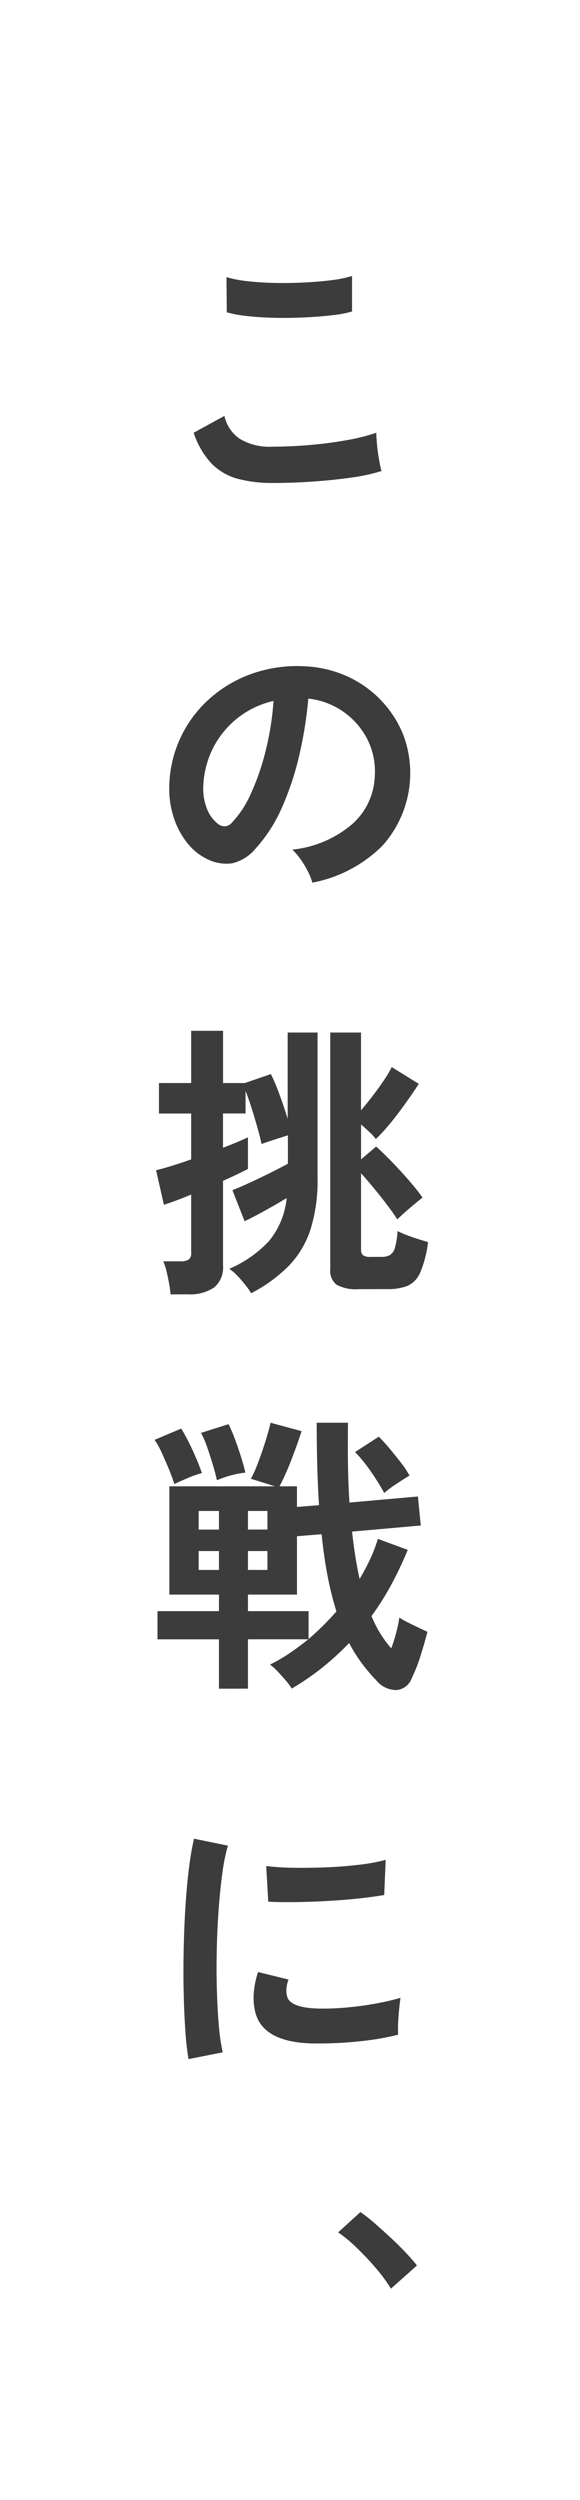
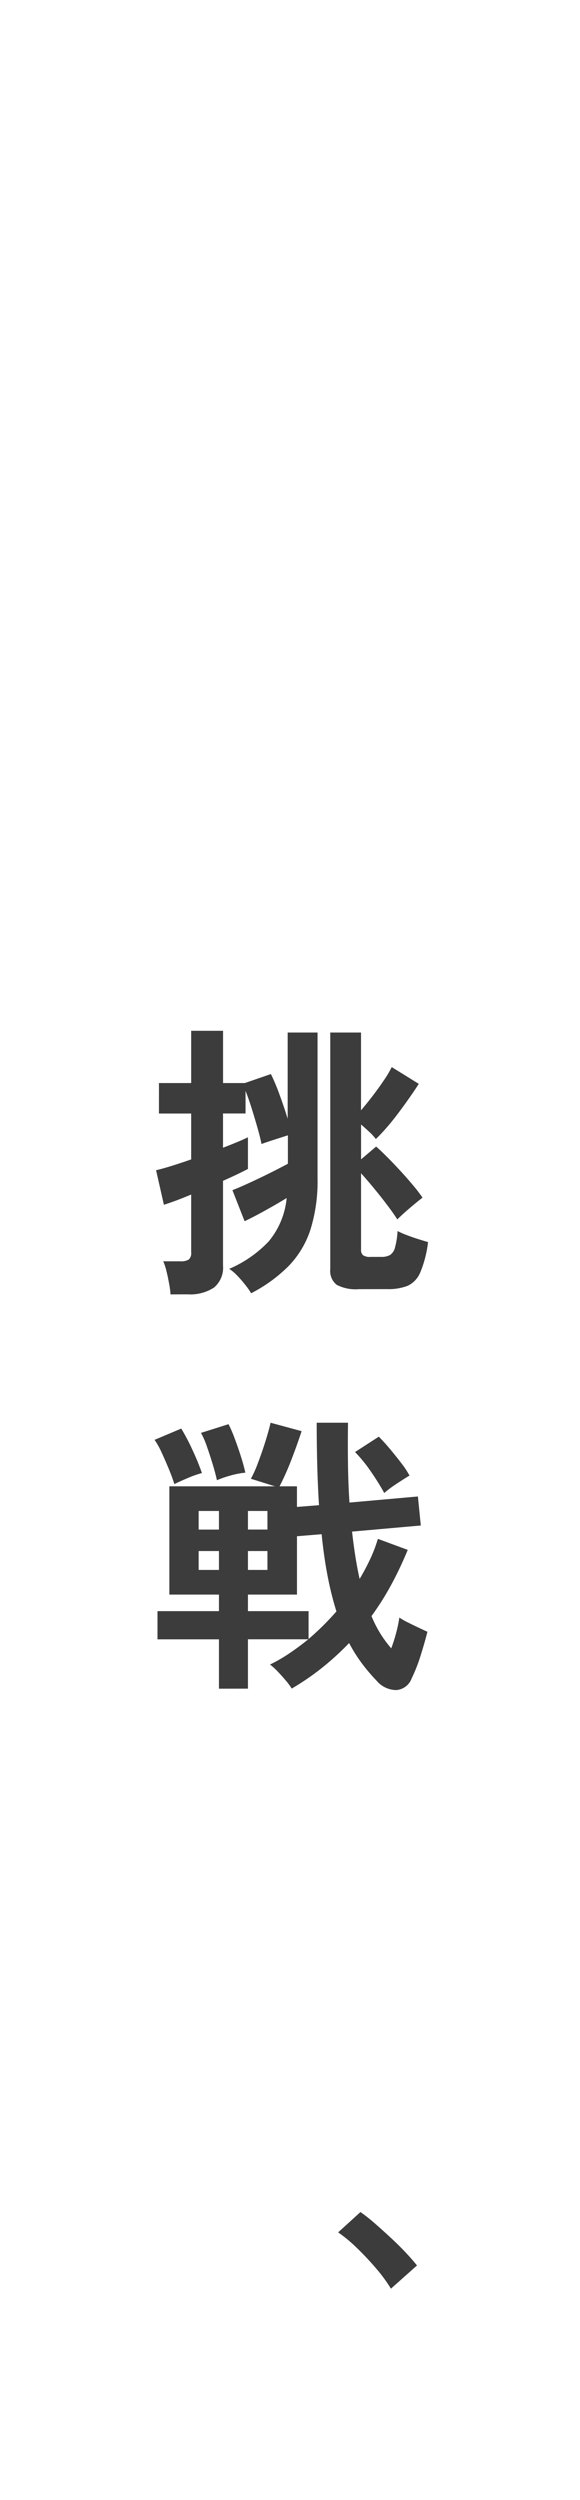
<svg xmlns="http://www.w3.org/2000/svg" width="36" height="155" viewBox="0 0 36 155">
  <defs>
    <style>
      .cls-1 {
        fill: #fff;
      }

      .cls-2 {
        fill: #3c3c3c;
      }
    </style>
  </defs>
  <g id="t5.svg" transform="translate(8873 2122)">
    <g id="Group_159" data-name="Group 159" transform="translate(-9452 -2272)">
-       <rect id="Rectangle_67" data-name="Rectangle 67" class="cls-1" width="36" height="155" transform="translate(579 150)" />
      <g id="Group_169" data-name="Group 169">
        <g id="Group_168" data-name="Group 168">
-           <path id="Path_143" data-name="Path 143" class="cls-2" d="M58.9,29.944a8.089,8.089,0,0,1-2.151-.261,3.57,3.57,0,0,1-1.62-.945,5.06,5.06,0,0,1-1.107-1.908l1.907-1.044a2.326,2.326,0,0,0,.955,1.422,3.576,3.576,0,0,0,2.016.486q1.152,0,2.376-.108t2.3-.306a11.567,11.567,0,0,0,1.782-.45q0,.288.045.756c.029.312.072.618.126.918s.1.534.153.7a11.361,11.361,0,0,1-1.837.4q-1.116.162-2.4.252t-2.547.09M56.076,19.36l-.019-2.178a7.334,7.334,0,0,0,1.306.252q.783.09,1.692.108t1.827-.027q.918-.045,1.692-.144a7.282,7.282,0,0,0,1.277-.261v2.2a6.715,6.715,0,0,1-1.223.234q-.774.09-1.693.135t-1.853.027q-.936-.018-1.729-.108a7.72,7.72,0,0,1-1.277-.234" transform="translate(537 150)" />
-           <path id="Path_144" data-name="Path 144" class="cls-2" d="M61.386,54.725a3.462,3.462,0,0,0-.27-.684,5.981,5.981,0,0,0-.459-.765,3.935,3.935,0,0,0-.514-.6A6.772,6.772,0,0,0,63.9,51.062a4.159,4.159,0,0,0,1.359-2.907,4.437,4.437,0,0,0-.487-2.376,4.684,4.684,0,0,0-3.635-2.466,25.4,25.4,0,0,1-.54,3.42,17.91,17.91,0,0,1-1.071,3.276A9.449,9.449,0,0,1,57.876,52.6a2.721,2.721,0,0,1-1.431.918,2.57,2.57,0,0,1-1.468-.2,3.507,3.507,0,0,1-1.331-1.026,4.962,4.962,0,0,1-.882-1.665,5.767,5.767,0,0,1-.252-2.061,7.45,7.45,0,0,1,2.61-5.346,7.876,7.876,0,0,1,2.645-1.494,8.48,8.48,0,0,1,3.187-.414,7.169,7.169,0,0,1,2.574.612A6.732,6.732,0,0,1,67.047,45.6a6.738,6.738,0,0,1-1.323,6.849,8.377,8.377,0,0,1-4.338,2.277m-5.85-3.636a.694.694,0,0,0,.414.144.622.622,0,0,0,.432-.216,6.352,6.352,0,0,0,1.2-1.836A14.924,14.924,0,0,0,58.5,46.5a17.841,17.841,0,0,0,.477-3.042,5.583,5.583,0,0,0-3.726,2.871,5.718,5.718,0,0,0-.63,2.349,3.39,3.39,0,0,0,.225,1.467,2.214,2.214,0,0,0,.693.945" transform="translate(537 150)" />
          <path id="Path_145" data-name="Path 145" class="cls-2" d="M52.584,80.254a5.68,5.68,0,0,0-.089-.675c-.048-.258-.1-.513-.163-.765a3.339,3.339,0,0,0-.2-.612H53.2a.917.917,0,0,0,.512-.108.525.525,0,0,0,.154-.45V74.062q-.558.234-1.009.4c-.3.108-.527.186-.684.234l-.486-2.142c.265-.06.588-.15.973-.27s.785-.252,1.206-.4V69.04h-2V67.15h2V63.91h1.979v3.24h1.351l1.619-.558a12.683,12.683,0,0,1,.54,1.287q.288.783.5,1.485V64.018H61.71v9.036a10.082,10.082,0,0,1-.441,3.186,5.851,5.851,0,0,1-1.35,2.25,9.291,9.291,0,0,1-2.331,1.692,4.646,4.646,0,0,0-.36-.513,7.113,7.113,0,0,0-.5-.576,2.687,2.687,0,0,0-.5-.423,7.389,7.389,0,0,0,2.448-1.7,4.927,4.927,0,0,0,1.117-2.691c-.373.228-.795.474-1.27.738s-.921.5-1.341.7l-.756-1.926q.378-.144,1.008-.432t1.3-.621q.666-.333,1.135-.585V70.39l-.9.288q-.5.162-.738.252-.072-.378-.243-.981t-.368-1.233q-.2-.63-.379-1.08v1.4H55.842v2.124q1.044-.4,1.548-.648v1.962c-.155.084-.372.192-.647.324s-.577.27-.9.414v5.256a1.6,1.6,0,0,1-.557,1.359,2.684,2.684,0,0,1-1.638.423Zm11.682-.324a2.542,2.542,0,0,1-1.367-.27,1.091,1.091,0,0,1-.4-.972V64.018h1.909v4.824q.34-.4.719-.891c.252-.33.487-.654.7-.972a6.522,6.522,0,0,0,.487-.819L67.993,67.2q-.217.342-.549.819c-.223.318-.459.645-.711.981s-.5.645-.747.927-.466.513-.658.693a3.2,3.2,0,0,0-.405-.441q-.261-.243-.512-.459v2.16l.935-.792c.181.156.4.366.666.63s.54.552.828.864.555.615.8.909a9.108,9.108,0,0,1,.585.765q-.286.216-.773.63c-.325.276-.588.516-.792.72q-.2-.324-.585-.837t-.837-1.062q-.451-.549-.828-.963v4.734a.445.445,0,0,0,.117.342.733.733,0,0,0,.476.108h.649a1.1,1.1,0,0,0,.557-.117.772.772,0,0,0,.306-.459,4.944,4.944,0,0,0,.162-1.026,4.848,4.848,0,0,0,.549.243c.234.09.475.174.721.252s.452.141.621.189a6.934,6.934,0,0,1-.478,1.872,1.586,1.586,0,0,1-.783.837,3.3,3.3,0,0,1-1.277.207Z" transform="translate(537 150)" />
          <path id="Path_146" data-name="Path 146" class="cls-2" d="M52.819,92.008q-.126-.414-.343-.936t-.44-1.008a5.12,5.12,0,0,0-.442-.792l1.656-.7a12.443,12.443,0,0,1,.684,1.3,15.241,15.241,0,0,1,.6,1.458,6.294,6.294,0,0,0-.892.315c-.353.15-.627.273-.818.369M55.59,104.7v-3.06H51.775V99.892H55.59V98.866H52.512V92.152h6.553l-1.494-.468a7.062,7.062,0,0,0,.44-.981c.162-.426.316-.867.459-1.323s.252-.846.324-1.17l1.926.522q-.287.882-.647,1.809a15.861,15.861,0,0,1-.721,1.611h1.08V93.43l1.368-.108q-.072-1.116-.107-2.394t-.036-2.718H63.6q-.018,1.386,0,2.619t.091,2.331l4.248-.378.18,1.8-4.267.378c.061.54.129,1.056.207,1.548s.165.954.262,1.386a13.6,13.6,0,0,0,.666-1.251,9.025,9.025,0,0,0,.467-1.233l1.854.684A22.357,22.357,0,0,1,66.3,98.227a17.046,17.046,0,0,1-1.242,1.971,7.2,7.2,0,0,0,1.225,2,9.335,9.335,0,0,0,.314-.99,8.361,8.361,0,0,0,.19-.918,4.186,4.186,0,0,0,.5.288q.324.162.666.324t.577.27q-.163.648-.423,1.476a9.79,9.79,0,0,1-.55,1.4,1.1,1.1,0,0,1-.972.738,1.618,1.618,0,0,1-1.206-.576,11.455,11.455,0,0,1-.918-1.08,9.464,9.464,0,0,1-.792-1.26,17.181,17.181,0,0,1-1.637,1.5,15.845,15.845,0,0,1-1.926,1.323,3.819,3.819,0,0,0-.369-.5q-.243-.288-.5-.558a4.133,4.133,0,0,0-.478-.432,9.756,9.756,0,0,0,1.225-.711q.592-.4,1.151-.855H57.39v3.06Zm-1.26-9.864h1.26V93.682H54.33Zm0,2.5h1.26v-1.17H54.33Zm1.134-5.562q-.089-.414-.26-.981t-.361-1.107a4.934,4.934,0,0,0-.369-.846l1.71-.54a7.662,7.662,0,0,1,.378.873q.2.531.379,1.089c.119.372.216.72.287,1.044a5.124,5.124,0,0,0-.927.18,6.314,6.314,0,0,0-.837.288m1.926,3.06H58.6V93.682H57.39Zm3.763,6.786q.467-.4.9-.828c.288-.288.565-.582.828-.882a20.254,20.254,0,0,1-.54-2.16q-.234-1.188-.378-2.628l-1.53.126v3.618H57.39v1.026h3.763ZM57.39,97.336H58.6v-1.17H57.39Zm8.46-4.77A15.932,15.932,0,0,0,65,91.207a8.855,8.855,0,0,0-.963-1.179l1.475-.954q.324.324.694.765c.246.294.479.585.7.873a5.583,5.583,0,0,1,.512.774q-.36.216-.809.513a6.791,6.791,0,0,0-.757.567" transform="translate(537 150)" />
-           <path id="Path_147" data-name="Path 147" class="cls-2" d="M53.7,127.666a17.983,17.983,0,0,1-.2-1.809q-.072-1.071-.1-2.34t0-2.619q.027-1.35.107-2.637t.216-2.385A18.222,18.222,0,0,1,54.042,114l2.106.432a11.216,11.216,0,0,0-.343,1.683q-.143,1.035-.233,2.268t-.117,2.529q-.029,1.3.008,2.52t.126,2.214a11.964,11.964,0,0,0,.235,1.6Zm7.649-.972q-3.114-.09-3.527-2.034a3.856,3.856,0,0,1-.072-1.08,5.333,5.333,0,0,1,.269-1.314l1.891.468a1.99,1.99,0,0,0-.135.612,1.385,1.385,0,0,0,.062.486q.235.648,1.909.7a15.944,15.944,0,0,0,1.737-.063c.617-.054,1.224-.135,1.817-.243a14.856,14.856,0,0,0,1.558-.36c-.024.168-.052.4-.081.684s-.052.579-.064.873-.011.537,0,.729a15.408,15.408,0,0,1-1.808.342q-.964.126-1.891.171t-1.665.027m-2.7-8.784-.126-2.214a15.24,15.24,0,0,0,1.674.108c.659.012,1.347,0,2.06-.027s1.4-.084,2.052-.162a11.218,11.218,0,0,0,1.63-.3l-.091,2.178q-.718.126-1.674.225c-.635.066-1.293.117-1.97.153s-1.326.057-1.945.063-1.155,0-1.61-.027" transform="translate(537 150)" />
          <path id="Path_148" data-name="Path 148" class="cls-2" d="M66.264,141.9a9.247,9.247,0,0,0-.9-1.233q-.558-.657-1.189-1.269a8.984,8.984,0,0,0-1.187-.99l1.385-1.26a10.54,10.54,0,0,1,.9.711q.484.423.989.891t.928.918q.421.45.692.792Z" transform="translate(537 150)" />
        </g>
      </g>
    </g>
  </g>
</svg>